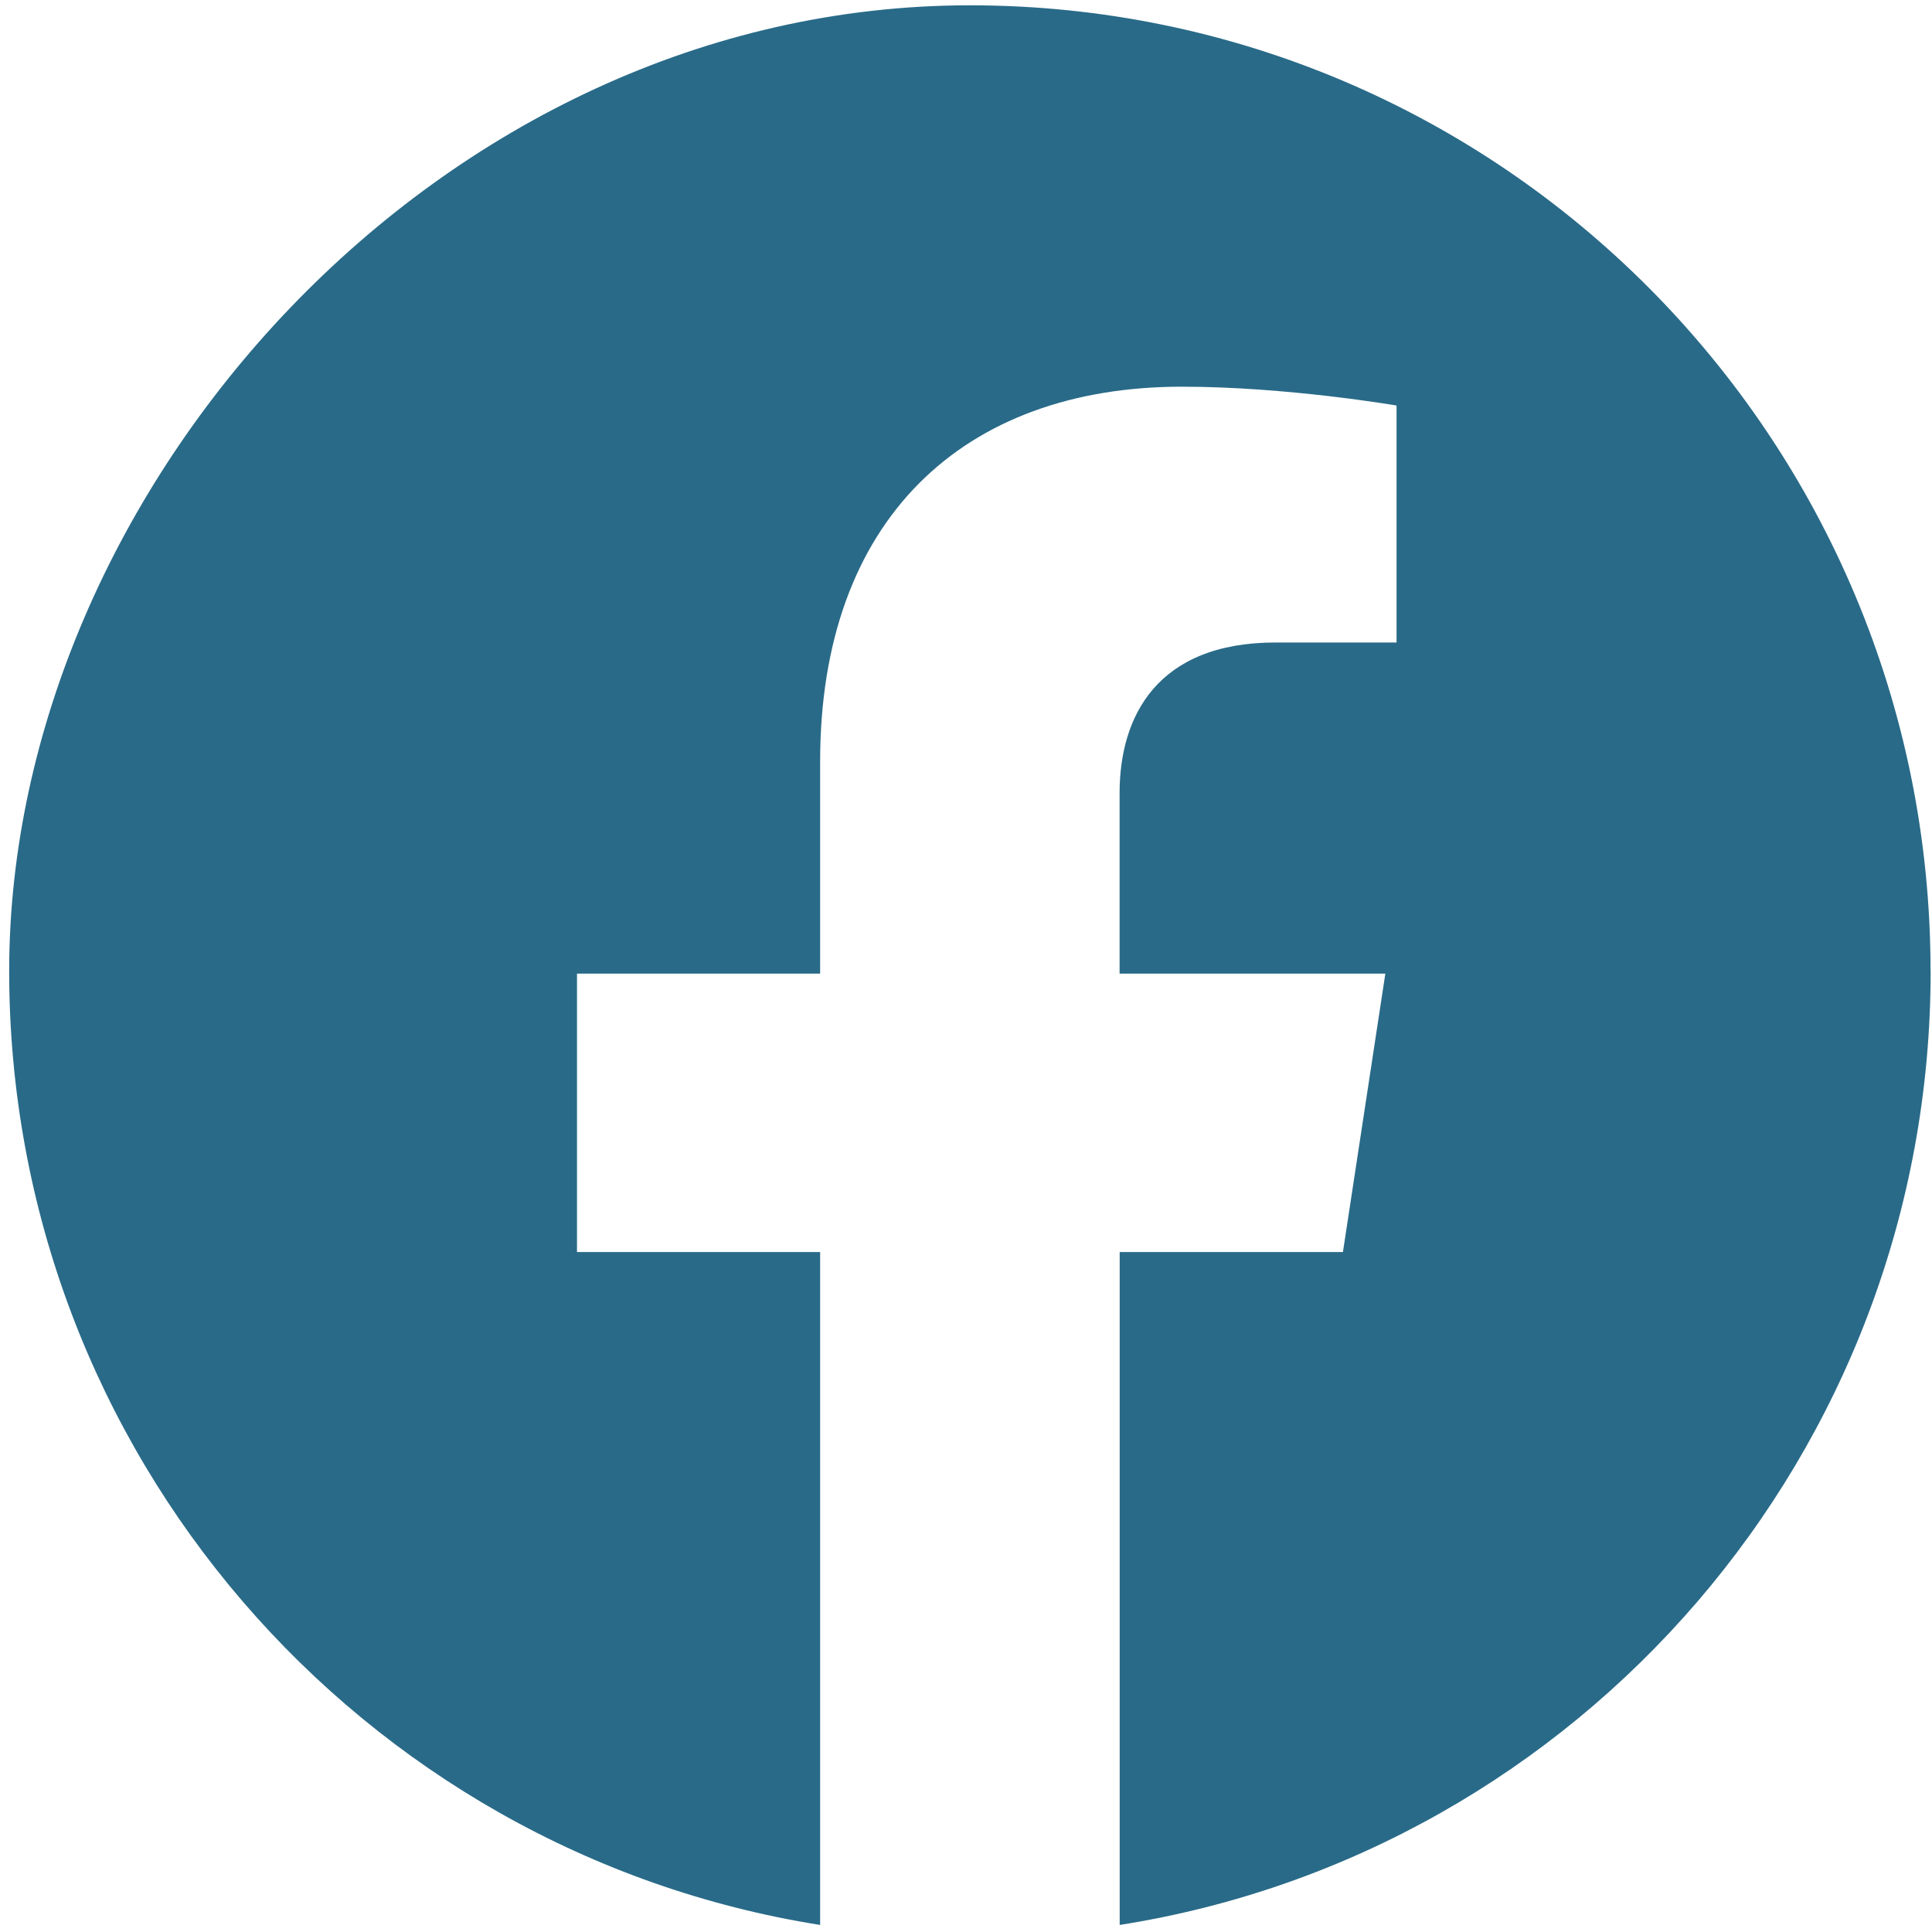
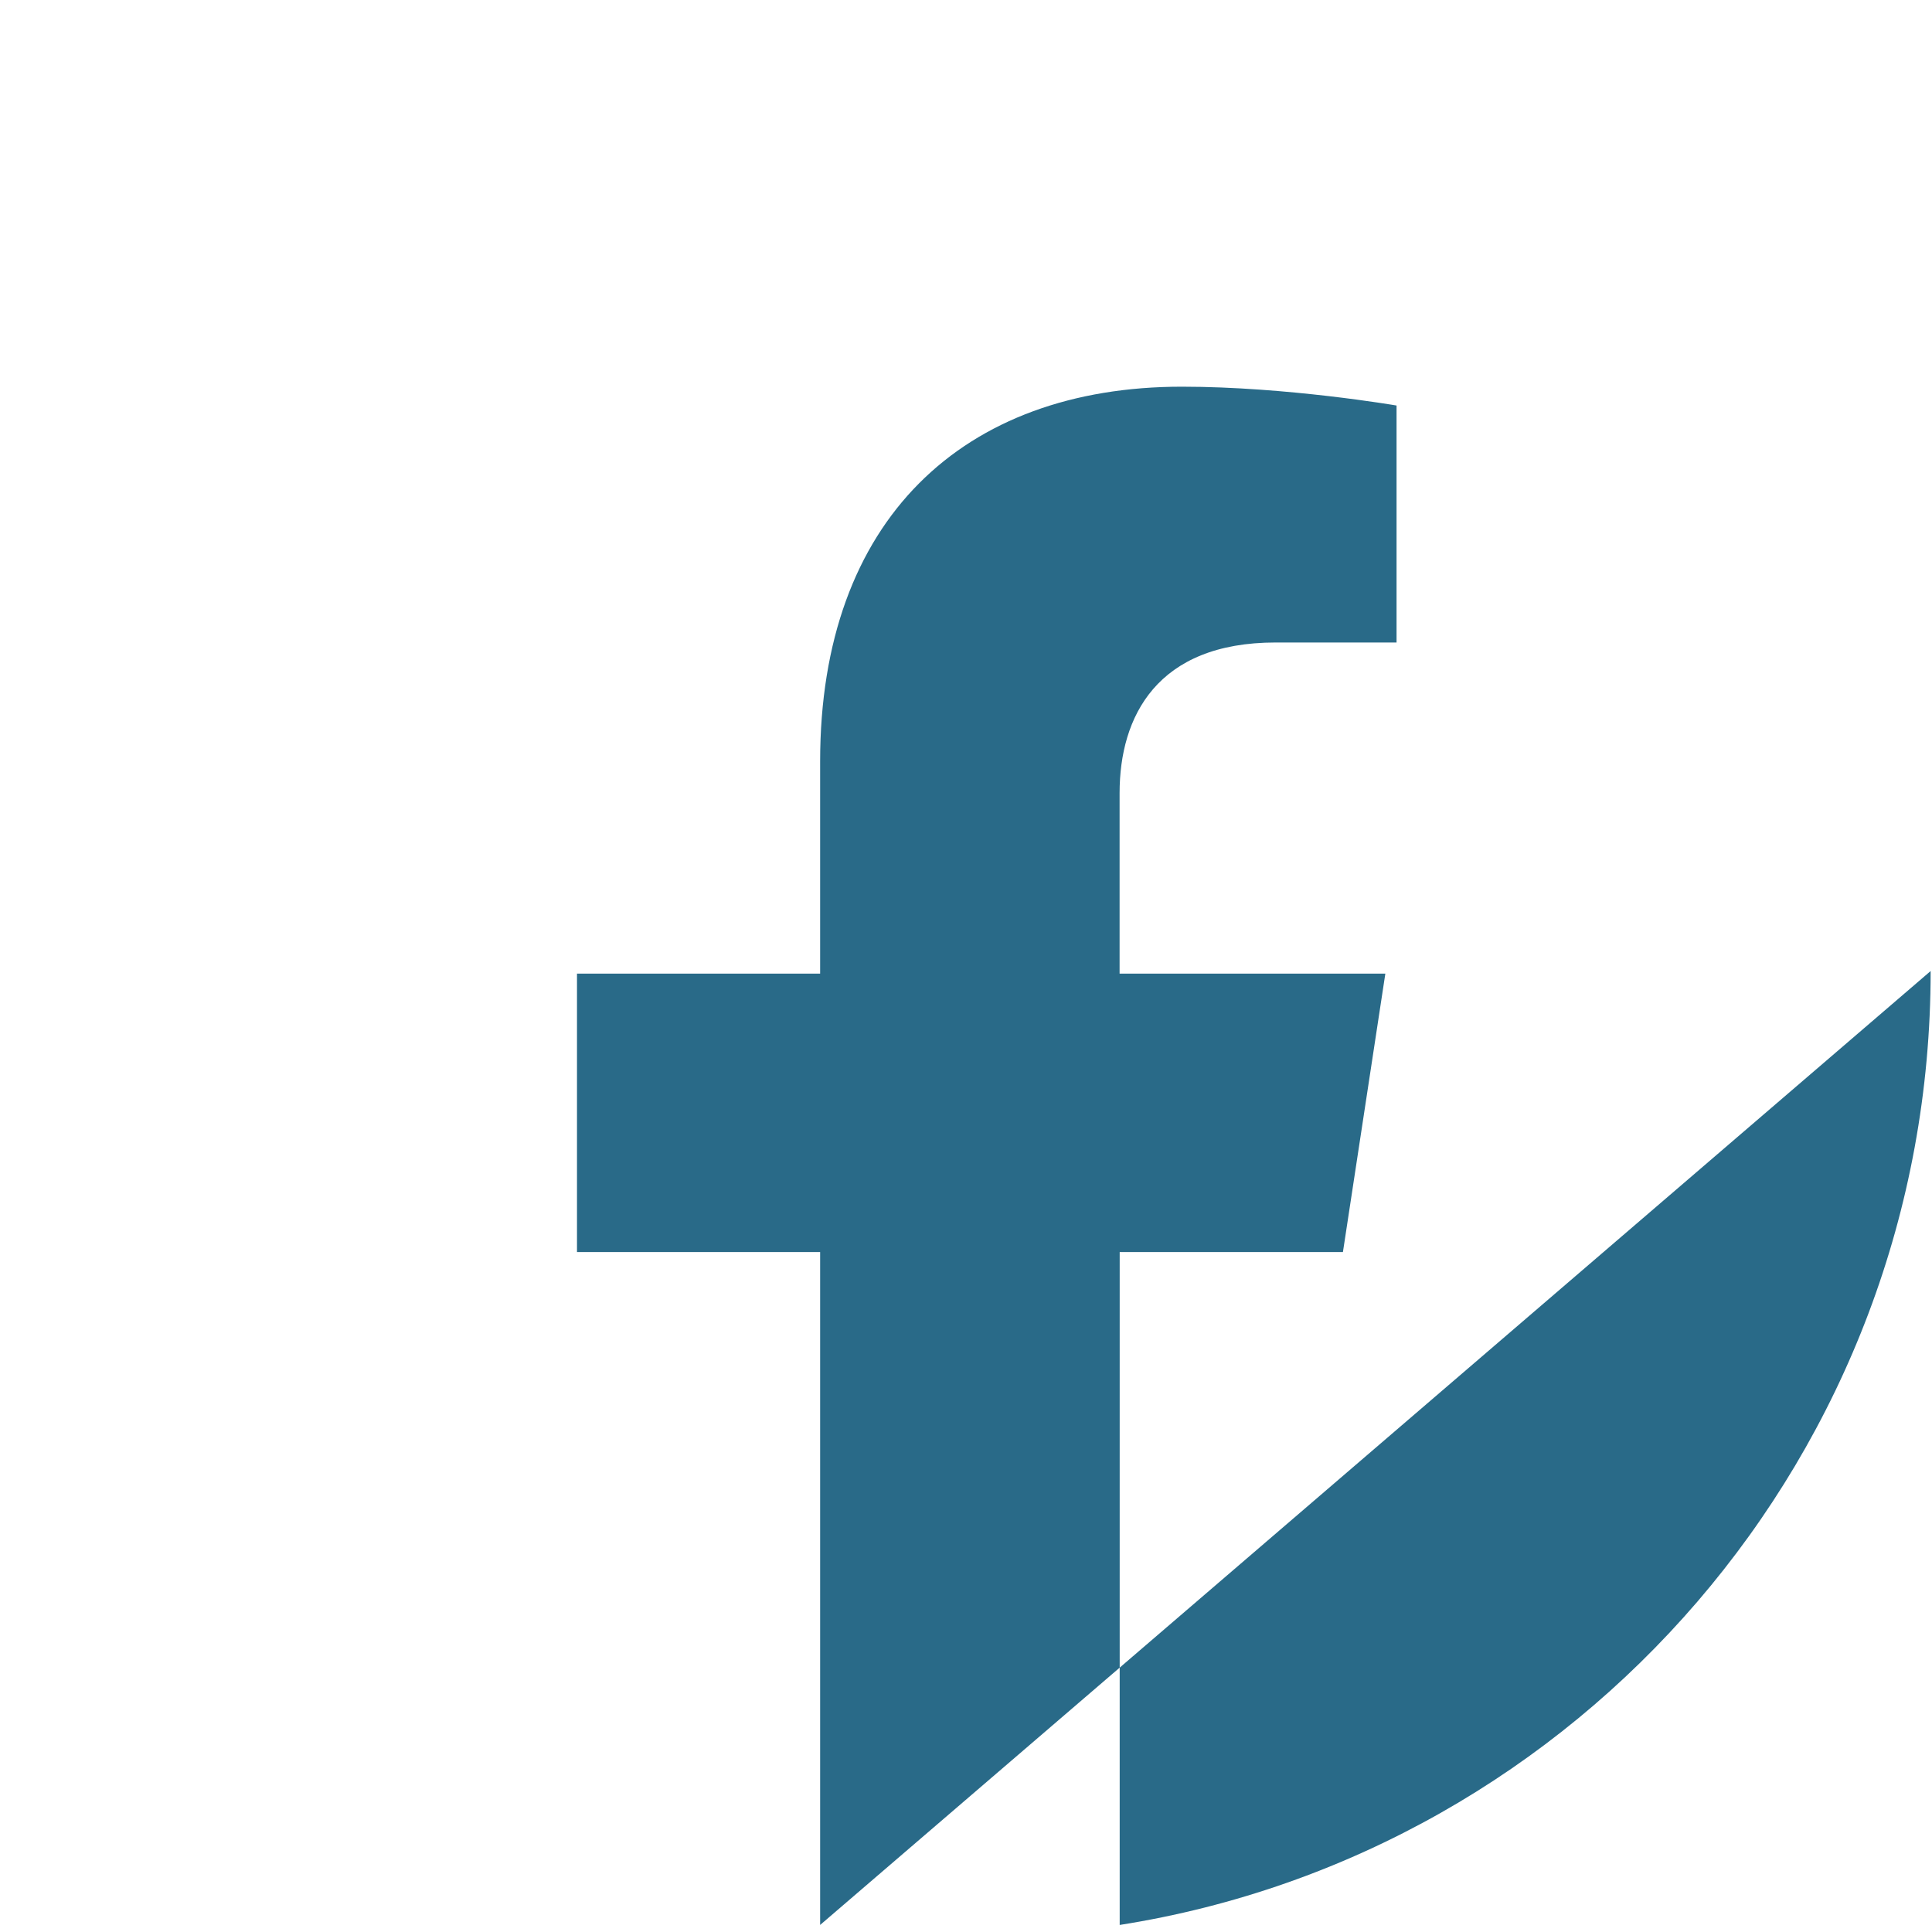
<svg xmlns="http://www.w3.org/2000/svg" width="20mm" height="20mm" viewBox="0 0 20 20" version="1.1" id="svg5">
  <defs id="defs2" />
  <g id="layer1">
-     <path d="m 19.986,10.052 c 0,4.99 -3.64,9.126 -8.395,9.875 v -6.966 h 2.311 l 0.439,-2.882 H 11.59 V 8.209 c 0,-0.789 0.385,-1.558 1.616,-1.558 H 14.457 V 4.198 c 0,0 -1.134,-0.195 -2.222,-0.195 -2.265,0 -3.745,1.378 -3.745,3.878 V 10.079 H 5.973 v 2.882 h 2.517 v 6.966 c -4.751,-0.754 -8.395,-4.889 -8.395,-9.875 0,-4.987 4.452,-9.997 9.945,-9.997 5.493,0 9.945,4.475 9.945,9.997 z" fill="#296a88" id="path9" style="stroke-width:0.663" />
+     <path d="m 19.986,10.052 c 0,4.99 -3.64,9.126 -8.395,9.875 v -6.966 h 2.311 l 0.439,-2.882 H 11.59 V 8.209 c 0,-0.789 0.385,-1.558 1.616,-1.558 H 14.457 V 4.198 c 0,0 -1.134,-0.195 -2.222,-0.195 -2.265,0 -3.745,1.378 -3.745,3.878 V 10.079 H 5.973 v 2.882 h 2.517 v 6.966 z" fill="#296a88" id="path9" style="stroke-width:0.663" />
  </g>
</svg>